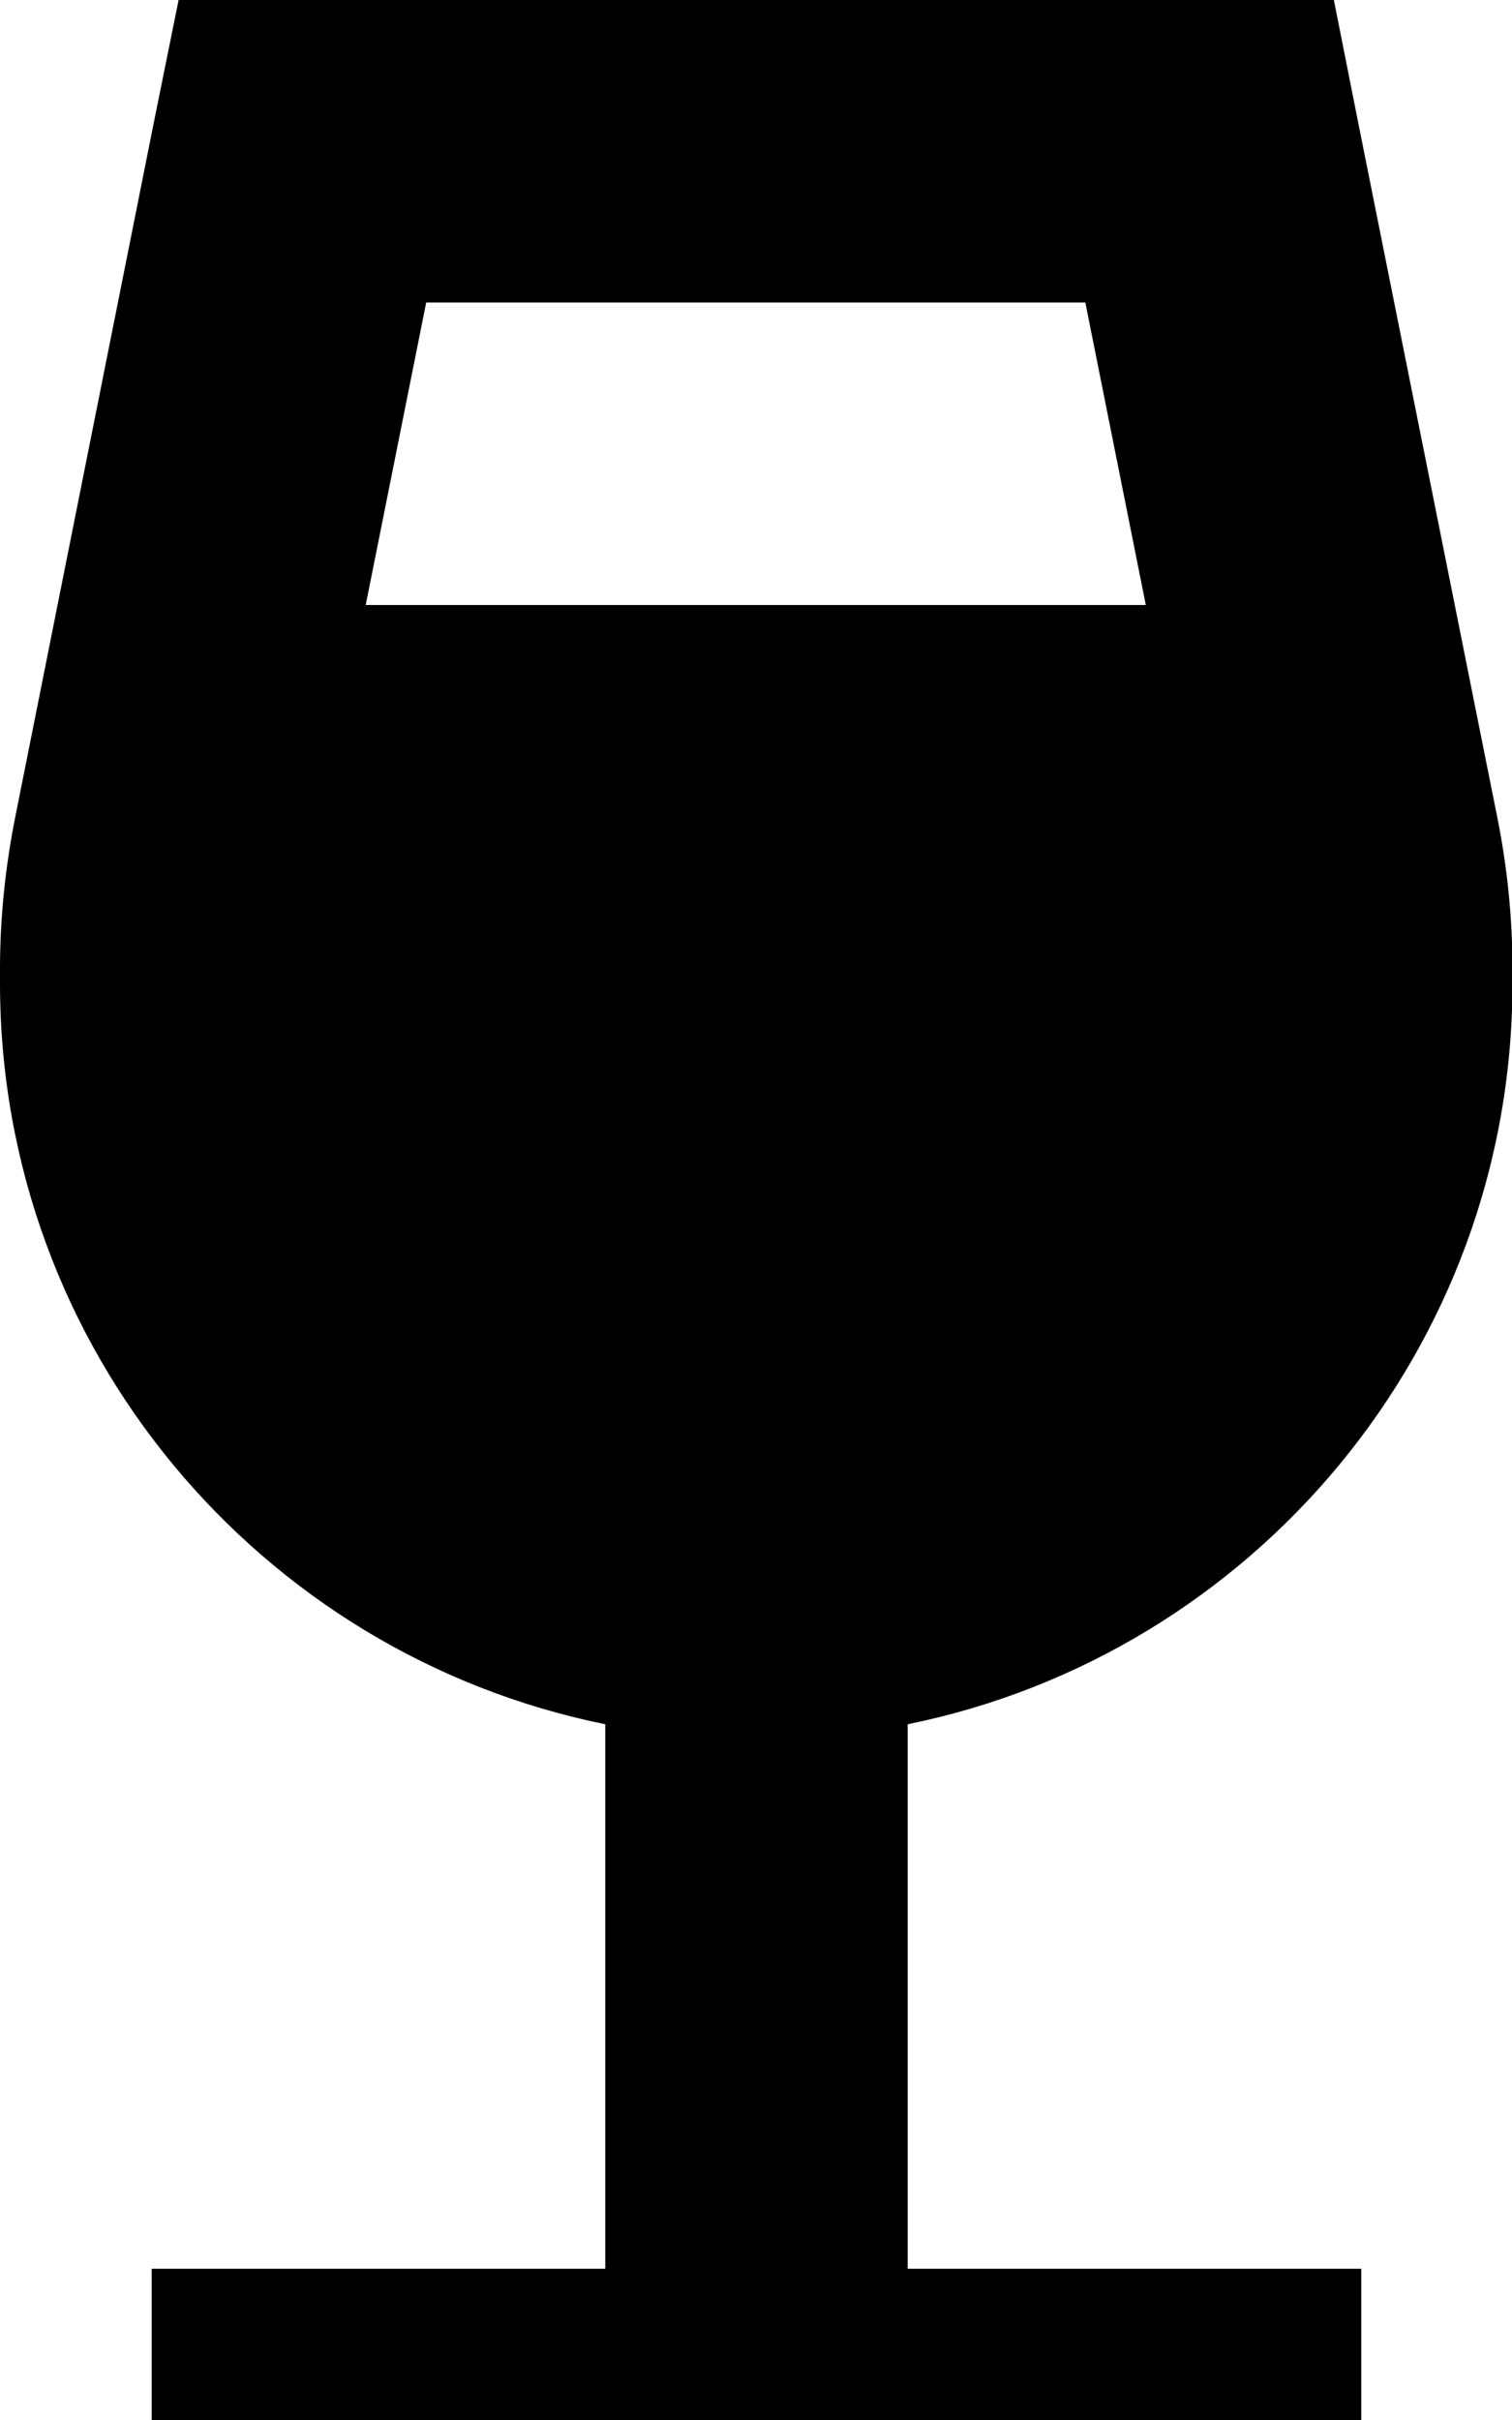
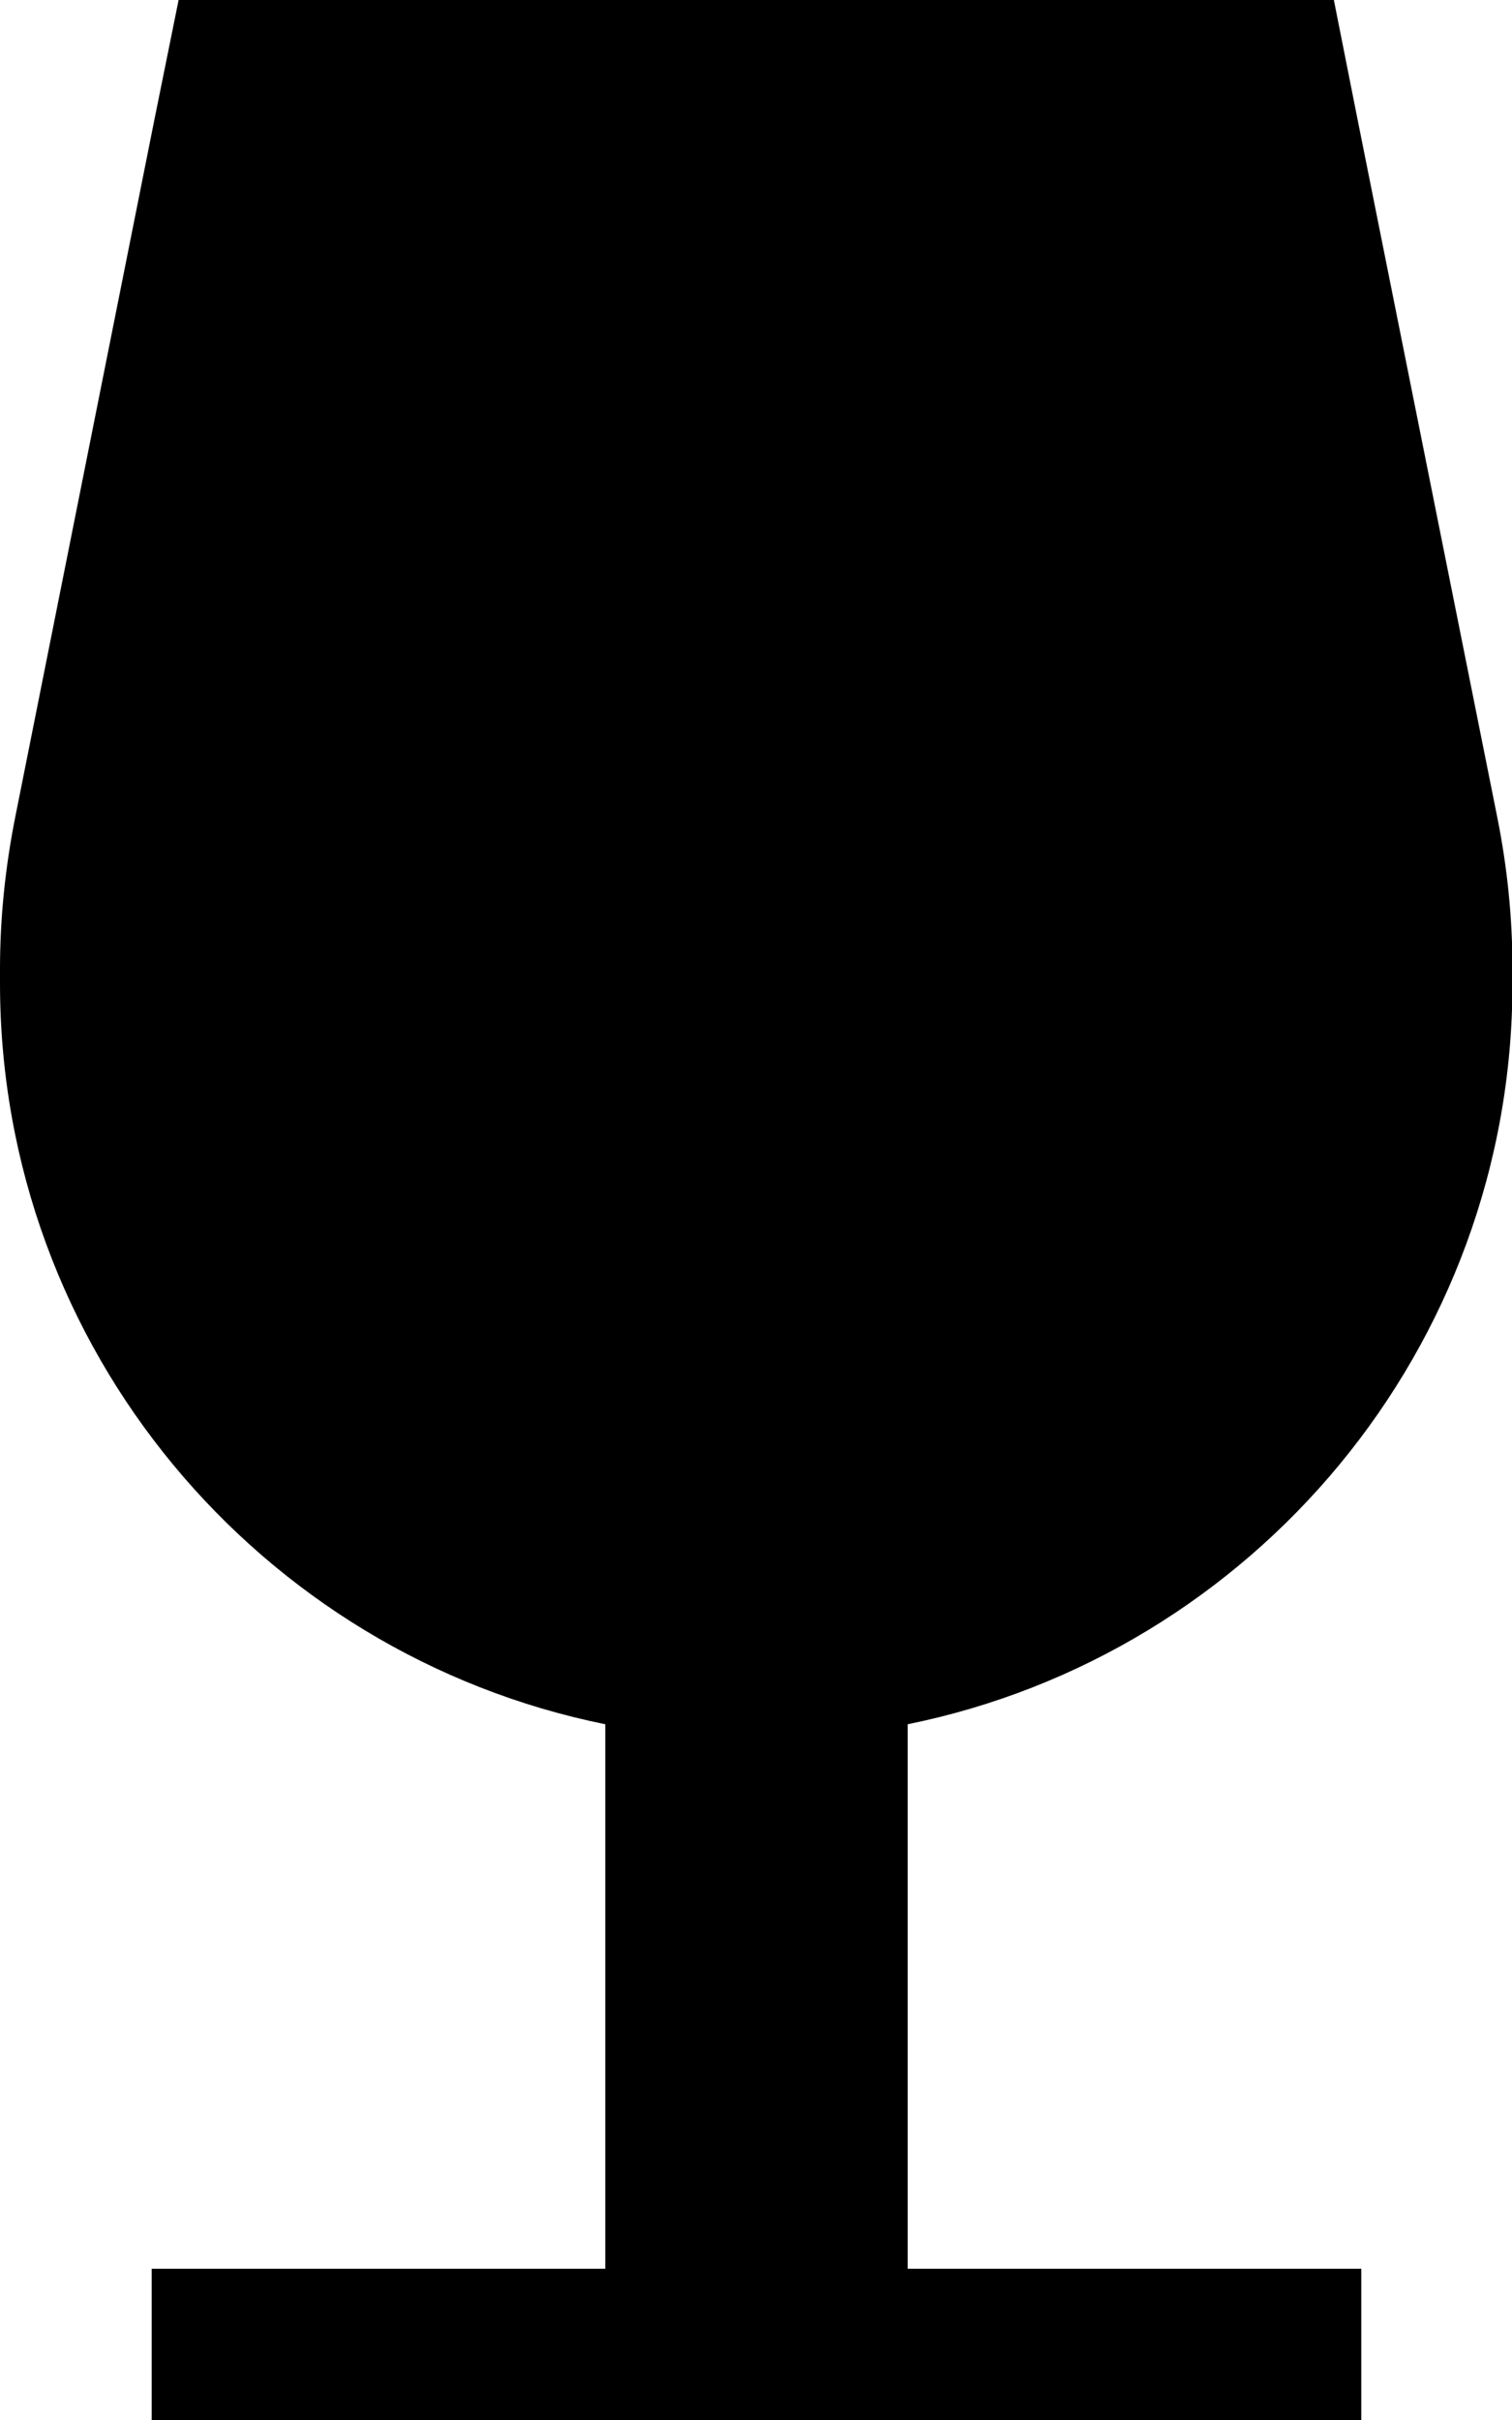
<svg xmlns="http://www.w3.org/2000/svg" viewBox="0 0 320 512">
-   <path fill="currentColor" d="M37.8 0l244.5 0 5.1 25.7 29.5 147.3c2.1 10.5 3.2 21.2 3.2 32l0 3c0 77.4-55 142-128 156.8l0 115.2 96 0 0 64-256 0 0-64 96 0 0-115.2C55 350 0 285.4 0 208l0-3c0-10.7 1.1-21.4 3.2-32L32.6 25.7 37.8 0zM77.4 128l165.1 0-12.8-64-139.5 0-12.8 64z" />
+   <path fill="currentColor" d="M37.8 0l244.5 0 5.1 25.7 29.5 147.3c2.1 10.5 3.2 21.2 3.2 32l0 3c0 77.4-55 142-128 156.8l0 115.2 96 0 0 64-256 0 0-64 96 0 0-115.2C55 350 0 285.4 0 208l0-3c0-10.7 1.1-21.4 3.2-32L32.6 25.7 37.8 0zl165.1 0-12.8-64-139.5 0-12.8 64z" />
</svg>